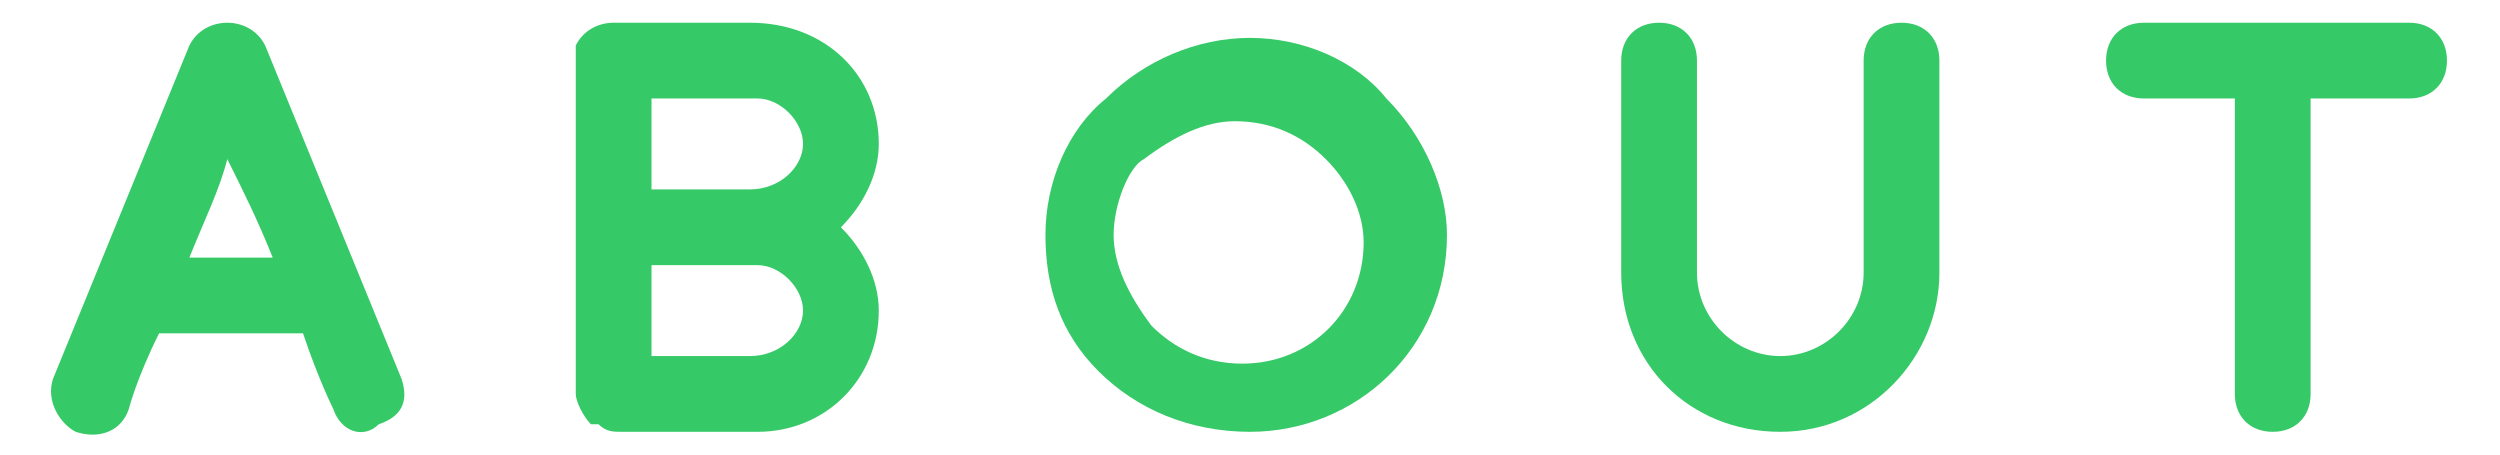
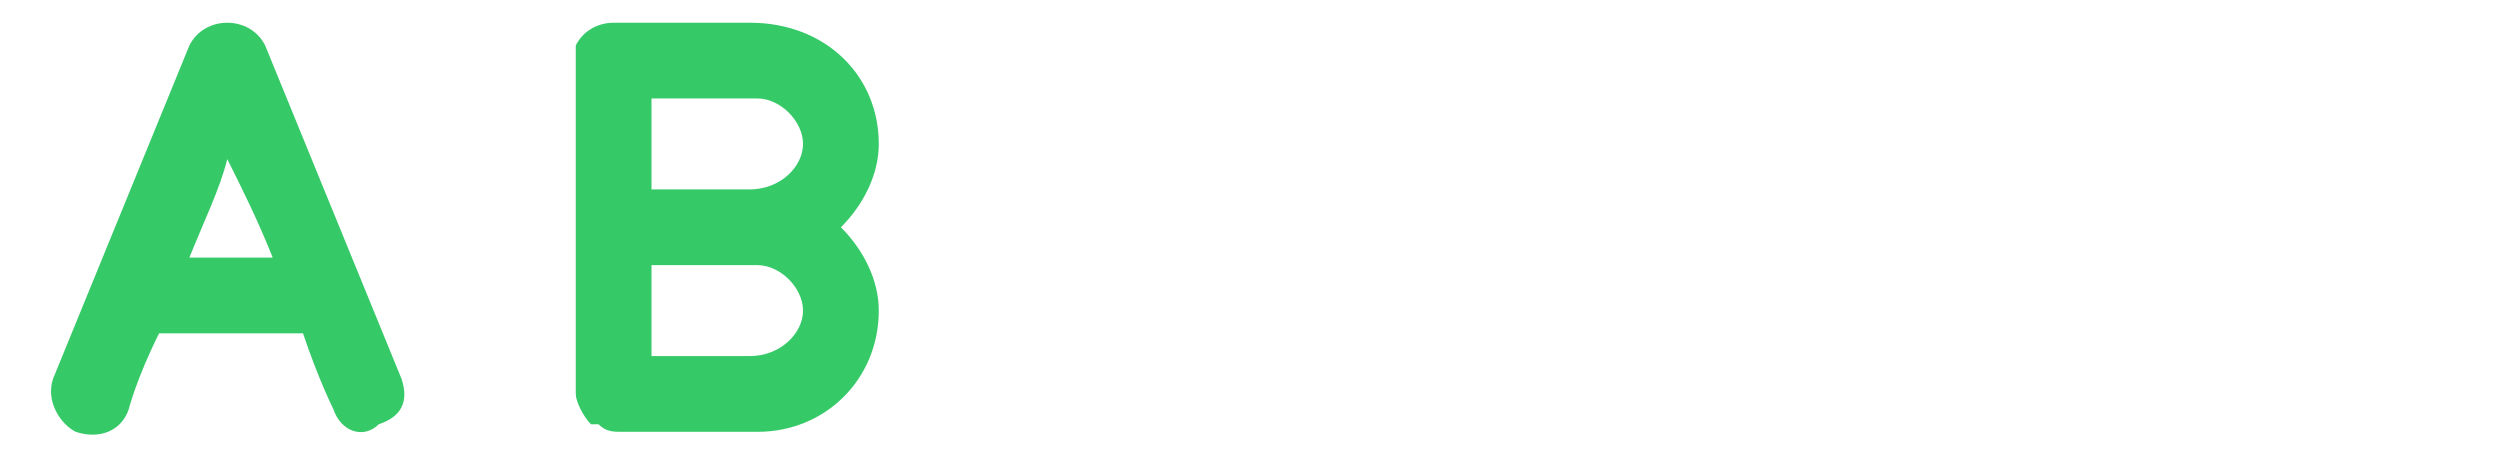
<svg xmlns="http://www.w3.org/2000/svg" version="1.1" id="レイヤー_1" x="0px" y="0px" viewBox="0 0 33 6" style="enable-background:new 0 0 33 6;" xml:space="preserve">
  <style type="text/css">
	.st0{fill:#36C968;}
</style>
  <g>
    <path class="st0" d="M0.7,5l1.8-4.4C2.6,0.4,2.8,0.3,3,0.3s0.4,0.1,0.5,0.3L5.3,5c0.1,0.3,0,0.5-0.3,0.6C4.8,5.8,4.5,5.7,4.4,5.4   c0,0-0.2-0.4-0.4-1H2.1c-0.3,0.6-0.4,1-0.4,1C1.6,5.7,1.3,5.8,1,5.7C0.8,5.6,0.6,5.3,0.7,5z M2.5,3.4h1.1C3.4,2.9,3.2,2.5,3,2.1   C2.9,2.5,2.7,2.9,2.5,3.4z" />
    <path class="st0" d="M11.6,1.9c0,0.4-0.2,0.8-0.5,1.1c0.3,0.3,0.5,0.7,0.5,1.1c0,0.9-0.7,1.6-1.6,1.6H8.2c-0.1,0-0.2,0-0.3-0.1   c0,0,0,0-0.1,0l0,0l0,0C7.7,5.5,7.6,5.3,7.6,5.2V0.8c0-0.1,0-0.1,0-0.2l0,0l0,0c0.1-0.2,0.3-0.3,0.5-0.3h1.8   C10.9,0.3,11.6,1,11.6,1.9z M10.6,1.9c0-0.3-0.3-0.6-0.6-0.6H8.6v1.2h1.3C10.3,2.5,10.6,2.2,10.6,1.9z M10.6,4.1   c0-0.3-0.3-0.6-0.6-0.6H8.6v1.2h1.3C10.3,4.7,10.6,4.4,10.6,4.1z" />
-     <path class="st0" d="M14.5,4.9c-0.5-0.5-0.7-1.1-0.7-1.8s0.3-1.4,0.8-1.8c0.5-0.5,1.2-0.8,1.9-0.8c0.7,0,1.4,0.3,1.8,0.8   c0.5,0.5,0.8,1.2,0.8,1.8c0,1.5-1.2,2.6-2.6,2.6C15.7,5.7,15,5.4,14.5,4.9z M14.7,3.1c0,0.4,0.2,0.8,0.5,1.2   c0.3,0.3,0.7,0.5,1.2,0.5c0.9,0,1.6-0.7,1.6-1.6c0-0.4-0.2-0.8-0.5-1.1s-0.7-0.5-1.2-0.5c-0.4,0-0.8,0.2-1.2,0.5   C14.9,2.2,14.7,2.7,14.7,3.1z" />
-     <path class="st0" d="M21.4,3.6V0.8c0-0.3,0.2-0.5,0.5-0.5s0.5,0.2,0.5,0.5v2.8c0,0.6,0.5,1.1,1.1,1.1s1.1-0.5,1.1-1.1V0.8   c0-0.3,0.2-0.5,0.5-0.5s0.5,0.2,0.5,0.5v2.8c0,1.1-0.9,2.1-2.1,2.1S21.4,4.8,21.4,3.6z" />
-     <path class="st0" d="M28.3,1.3c-0.3,0-0.5-0.2-0.5-0.5s0.2-0.5,0.5-0.5h3.5c0.3,0,0.5,0.2,0.5,0.5s-0.2,0.5-0.5,0.5h-1.3v3.9   c0,0.3-0.2,0.5-0.5,0.5s-0.5-0.2-0.5-0.5V1.3H28.3z" />
  </g>
</svg>